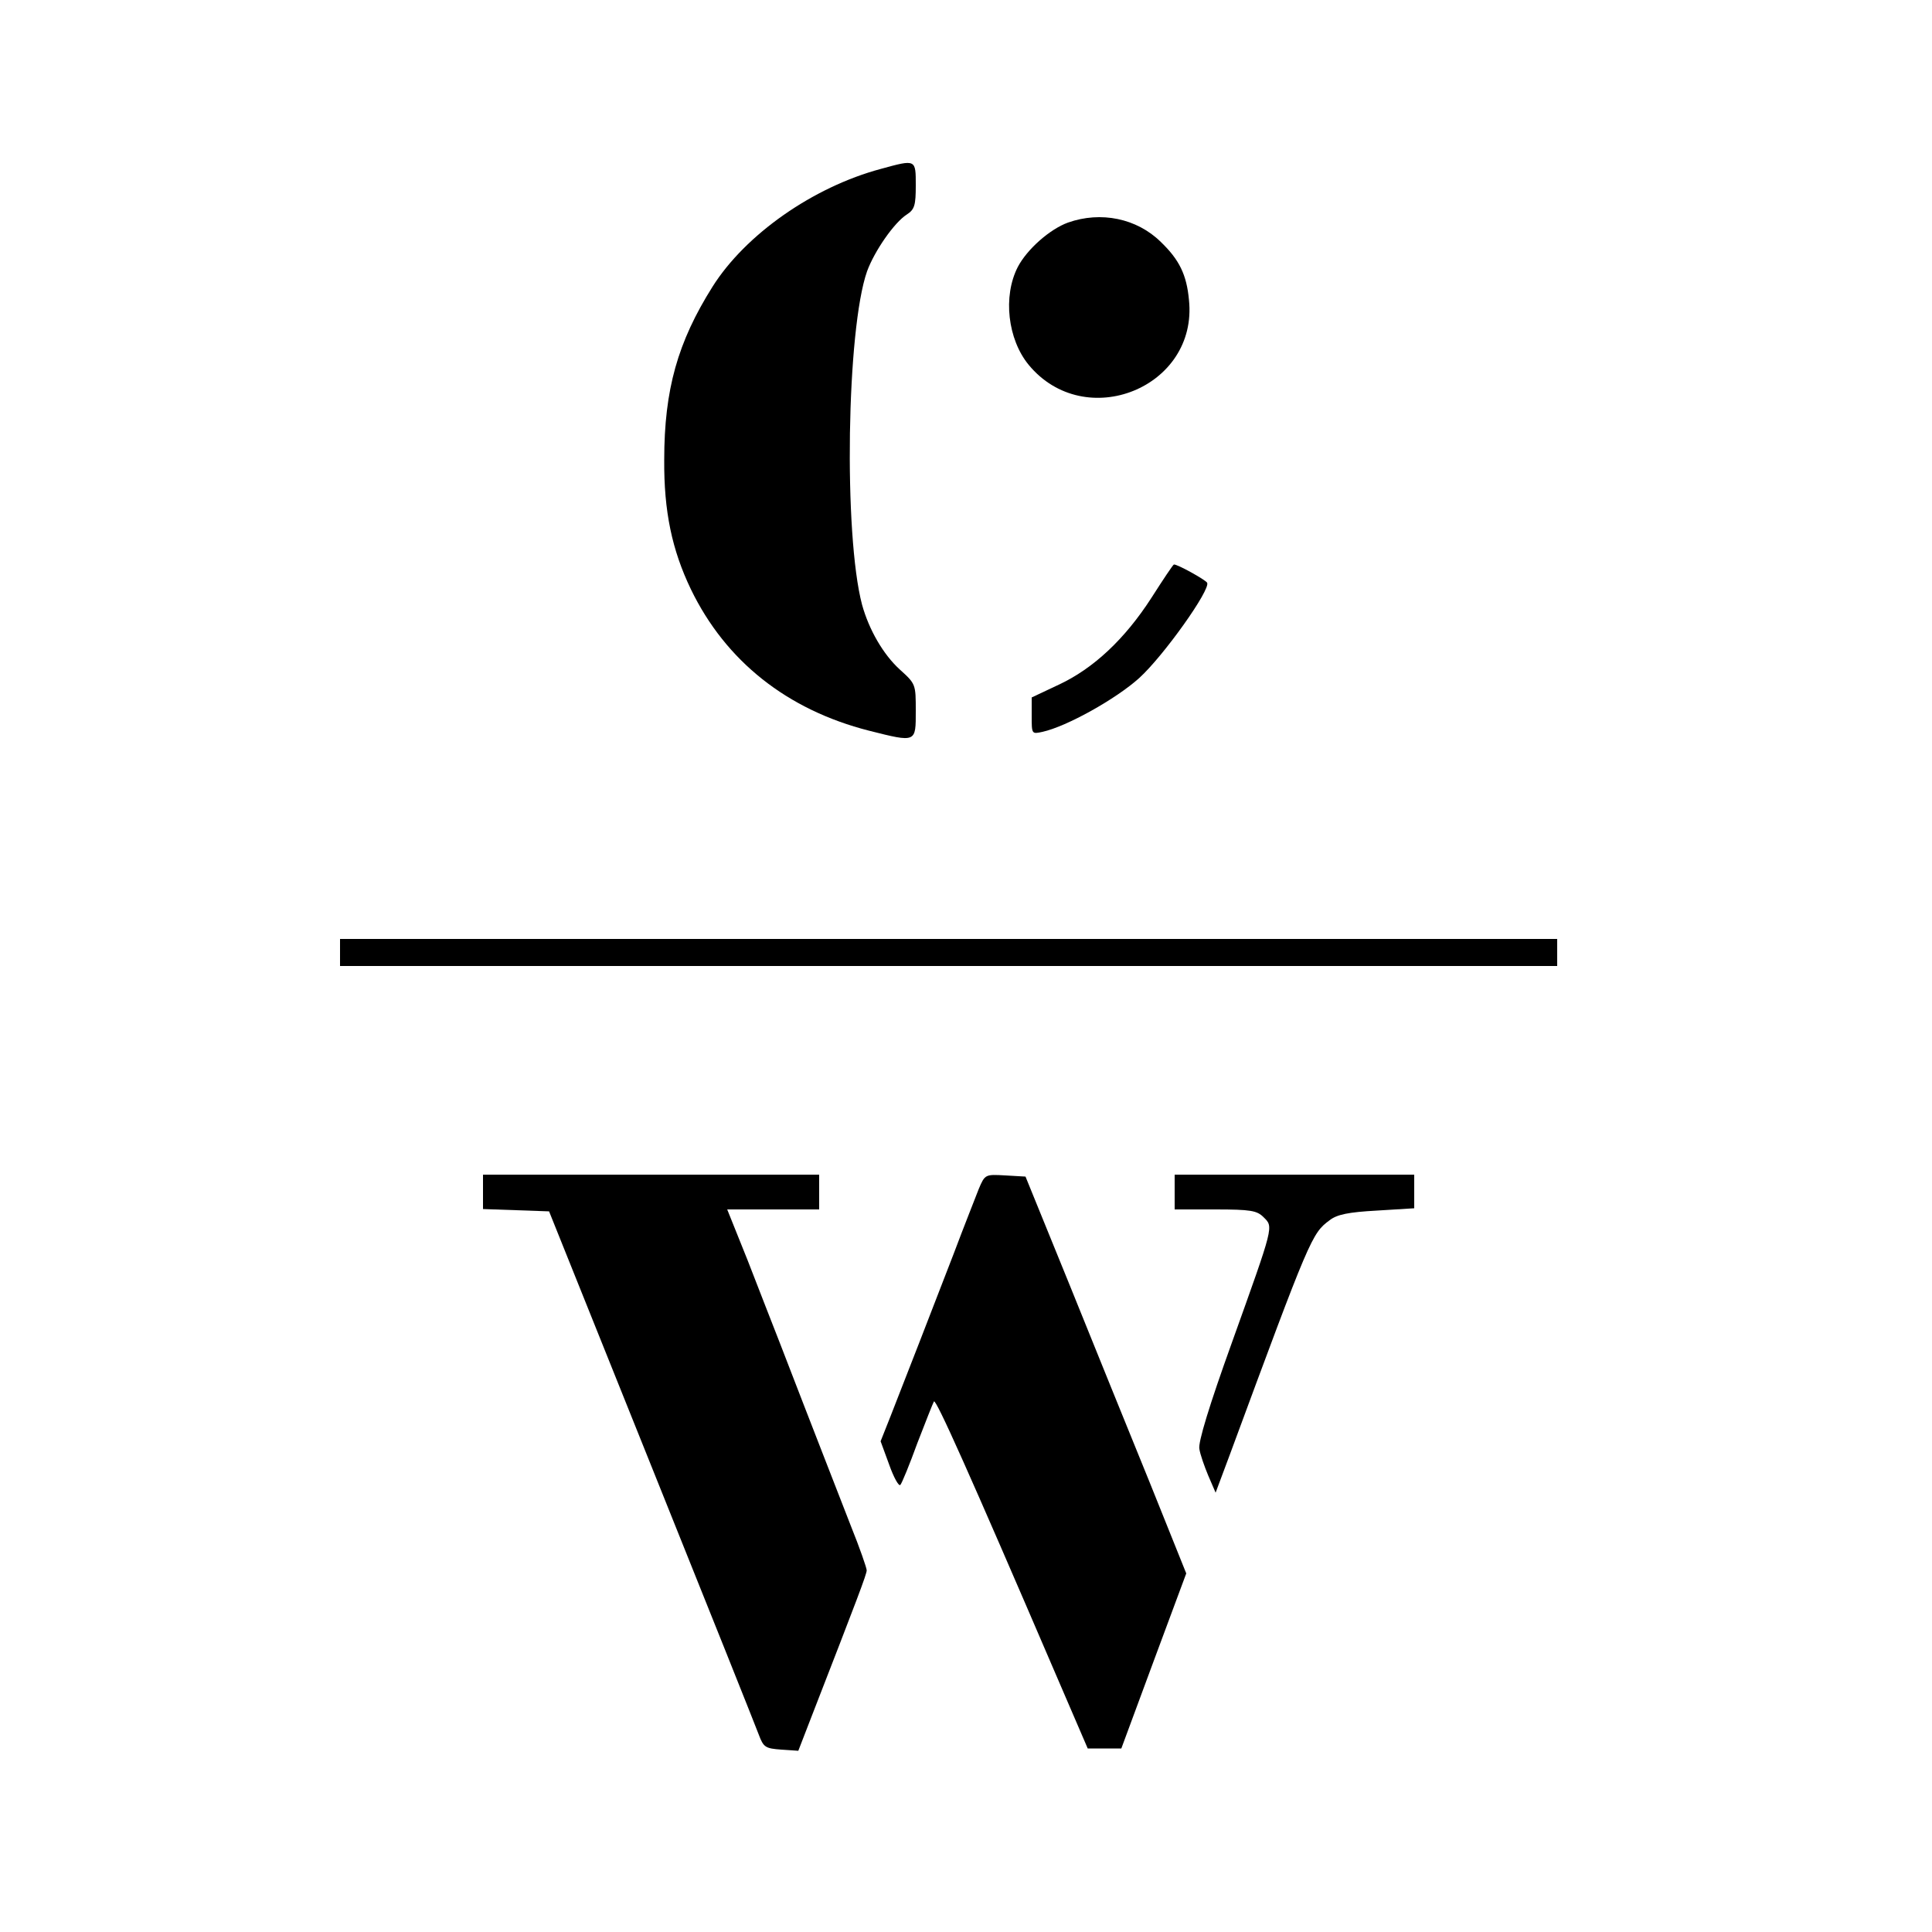
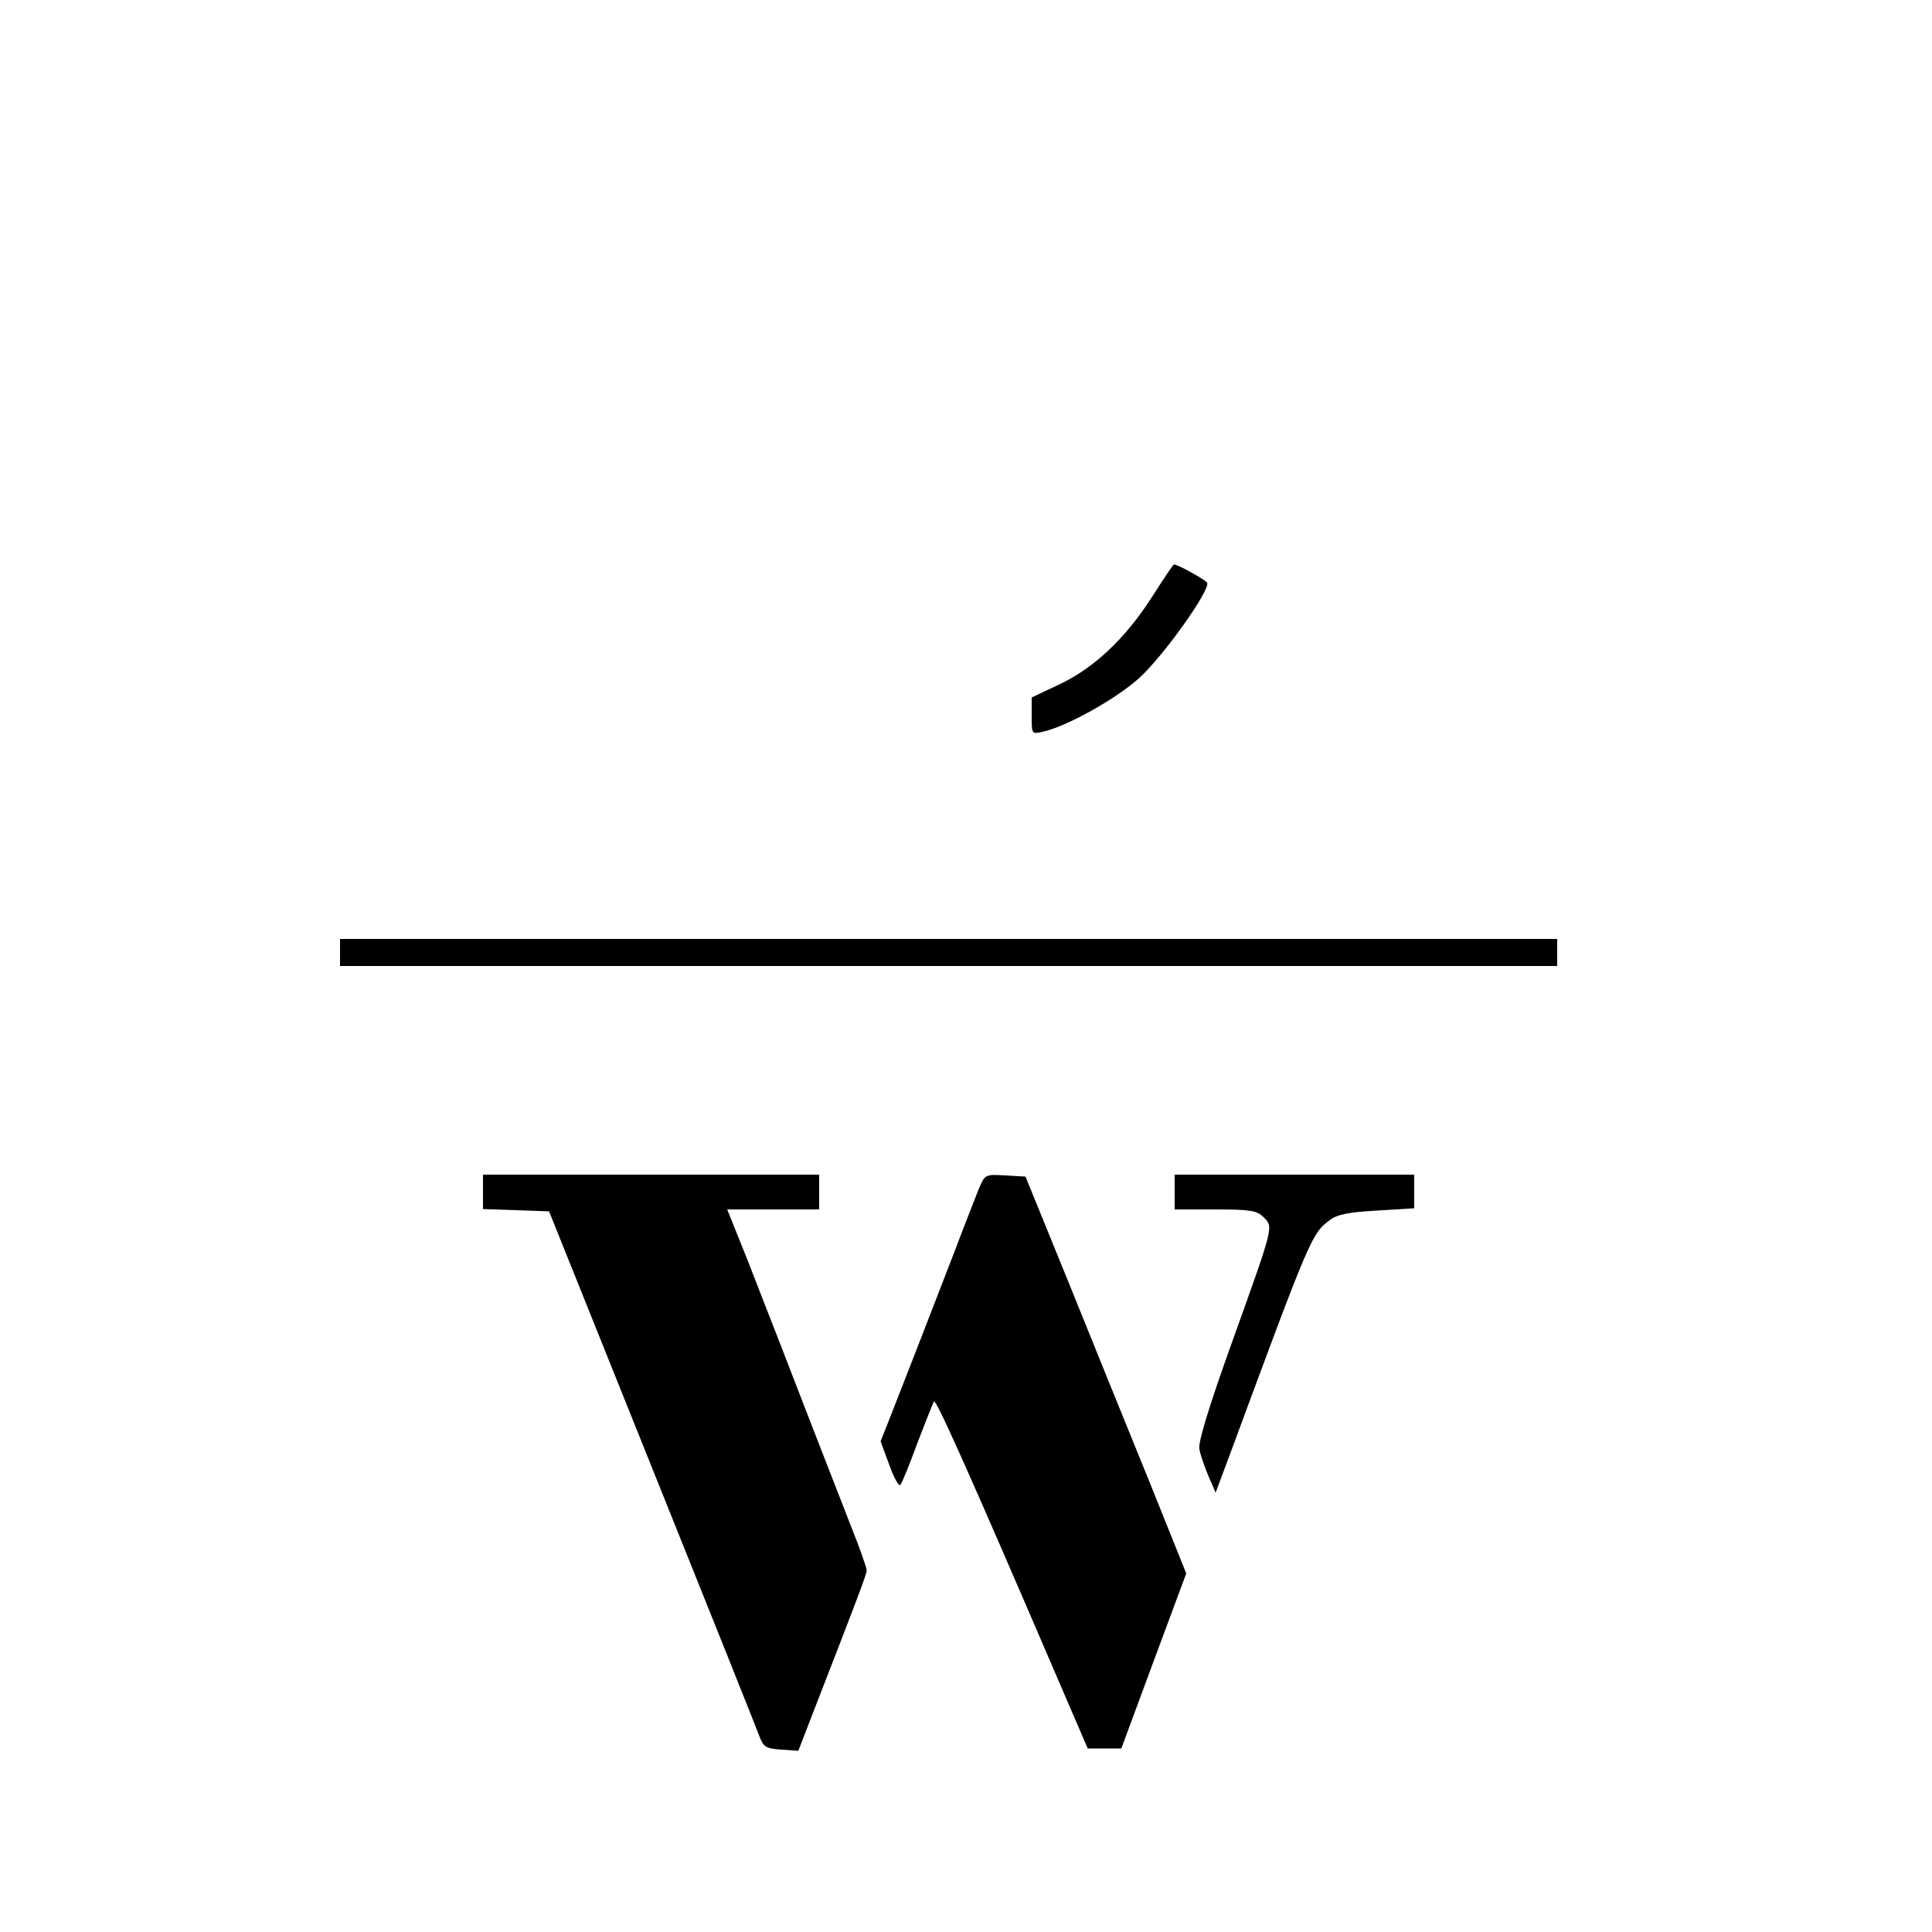
<svg xmlns="http://www.w3.org/2000/svg" version="1.0" width="500pt" height="500pt" viewBox="0 0 500 500" preserveAspectRatio="xMidYMid meet">
  <g transform="translate(0,500) scale(0.1,-0.1)" fill="#000000" stroke="none">
-     <path d="M2280 4563 c-176 -47 -351 -170 -436 -305 -90 -143 -125 -266 -125 -448 -1 -133 20 -233 69 -335 90 -186 249 -312 461 -366 123 -31 121 -31 121 51 0 69 0 70 -41 107 -43 39 -80 103 -98 168 -48 182 -40 713 13 863 19 52 70 126 103 147 20 13 23 24 23 75 0 68 1 68 -90 43z" />
-     <path d="M2764 4424 c-47 -17 -106 -69 -130 -115 -39 -76 -26 -187 28 -253 146 -177 439 -59 415 168 -6 65 -25 104 -73 150 -62 61 -155 80 -240 50z" />
    <path d="M2980 3453 c-69 -107 -150 -183 -240 -225 l-70 -33 0 -48 c0 -47 0 -47 28 -41 63 14 190 85 250 139 63 57 186 230 176 247 -5 8 -79 49 -86 47 -2 0 -28 -39 -58 -86z" />
    <path d="M880 2535 l0 -35 1575 0 1575 0 0 35 0 35 -1575 0 -1575 0 0 -35z" />
    <path d="M1250 1915 l0 -44 86 -3 85 -3 265 -660 c146 -363 271 -676 278 -695 12 -32 17 -35 58 -38 l44 -3 36 93 c117 301 141 364 141 374 0 6 -18 58 -41 115 -36 93 -93 238 -184 474 -17 44 -55 140 -83 213 l-53 132 119 0 119 0 0 45 0 45 -435 0 -435 0 0 -45z" />
    <path d="M2533 1923 c-8 -21 -38 -96 -65 -168 -56 -145 -127 -328 -164 -422 l-25 -63 22 -60 c12 -34 25 -57 29 -53 4 4 24 53 44 108 21 54 40 103 43 108 5 8 91 -184 314 -703 l84 -195 44 0 43 0 84 227 84 226 -94 234 c-52 128 -146 359 -208 513 l-114 280 -52 3 c-52 3 -53 3 -69 -35z" />
    <path d="M3040 1915 l0 -45 105 0 c92 0 108 -3 125 -20 26 -26 28 -18 -82 -325 -58 -161 -88 -259 -84 -275 2 -14 13 -45 23 -69 l19 -44 37 99 c208 563 212 572 258 606 19 15 49 21 122 25 l97 6 0 43 0 44 -310 0 -310 0 0 -45z" />
  </g>
</svg>